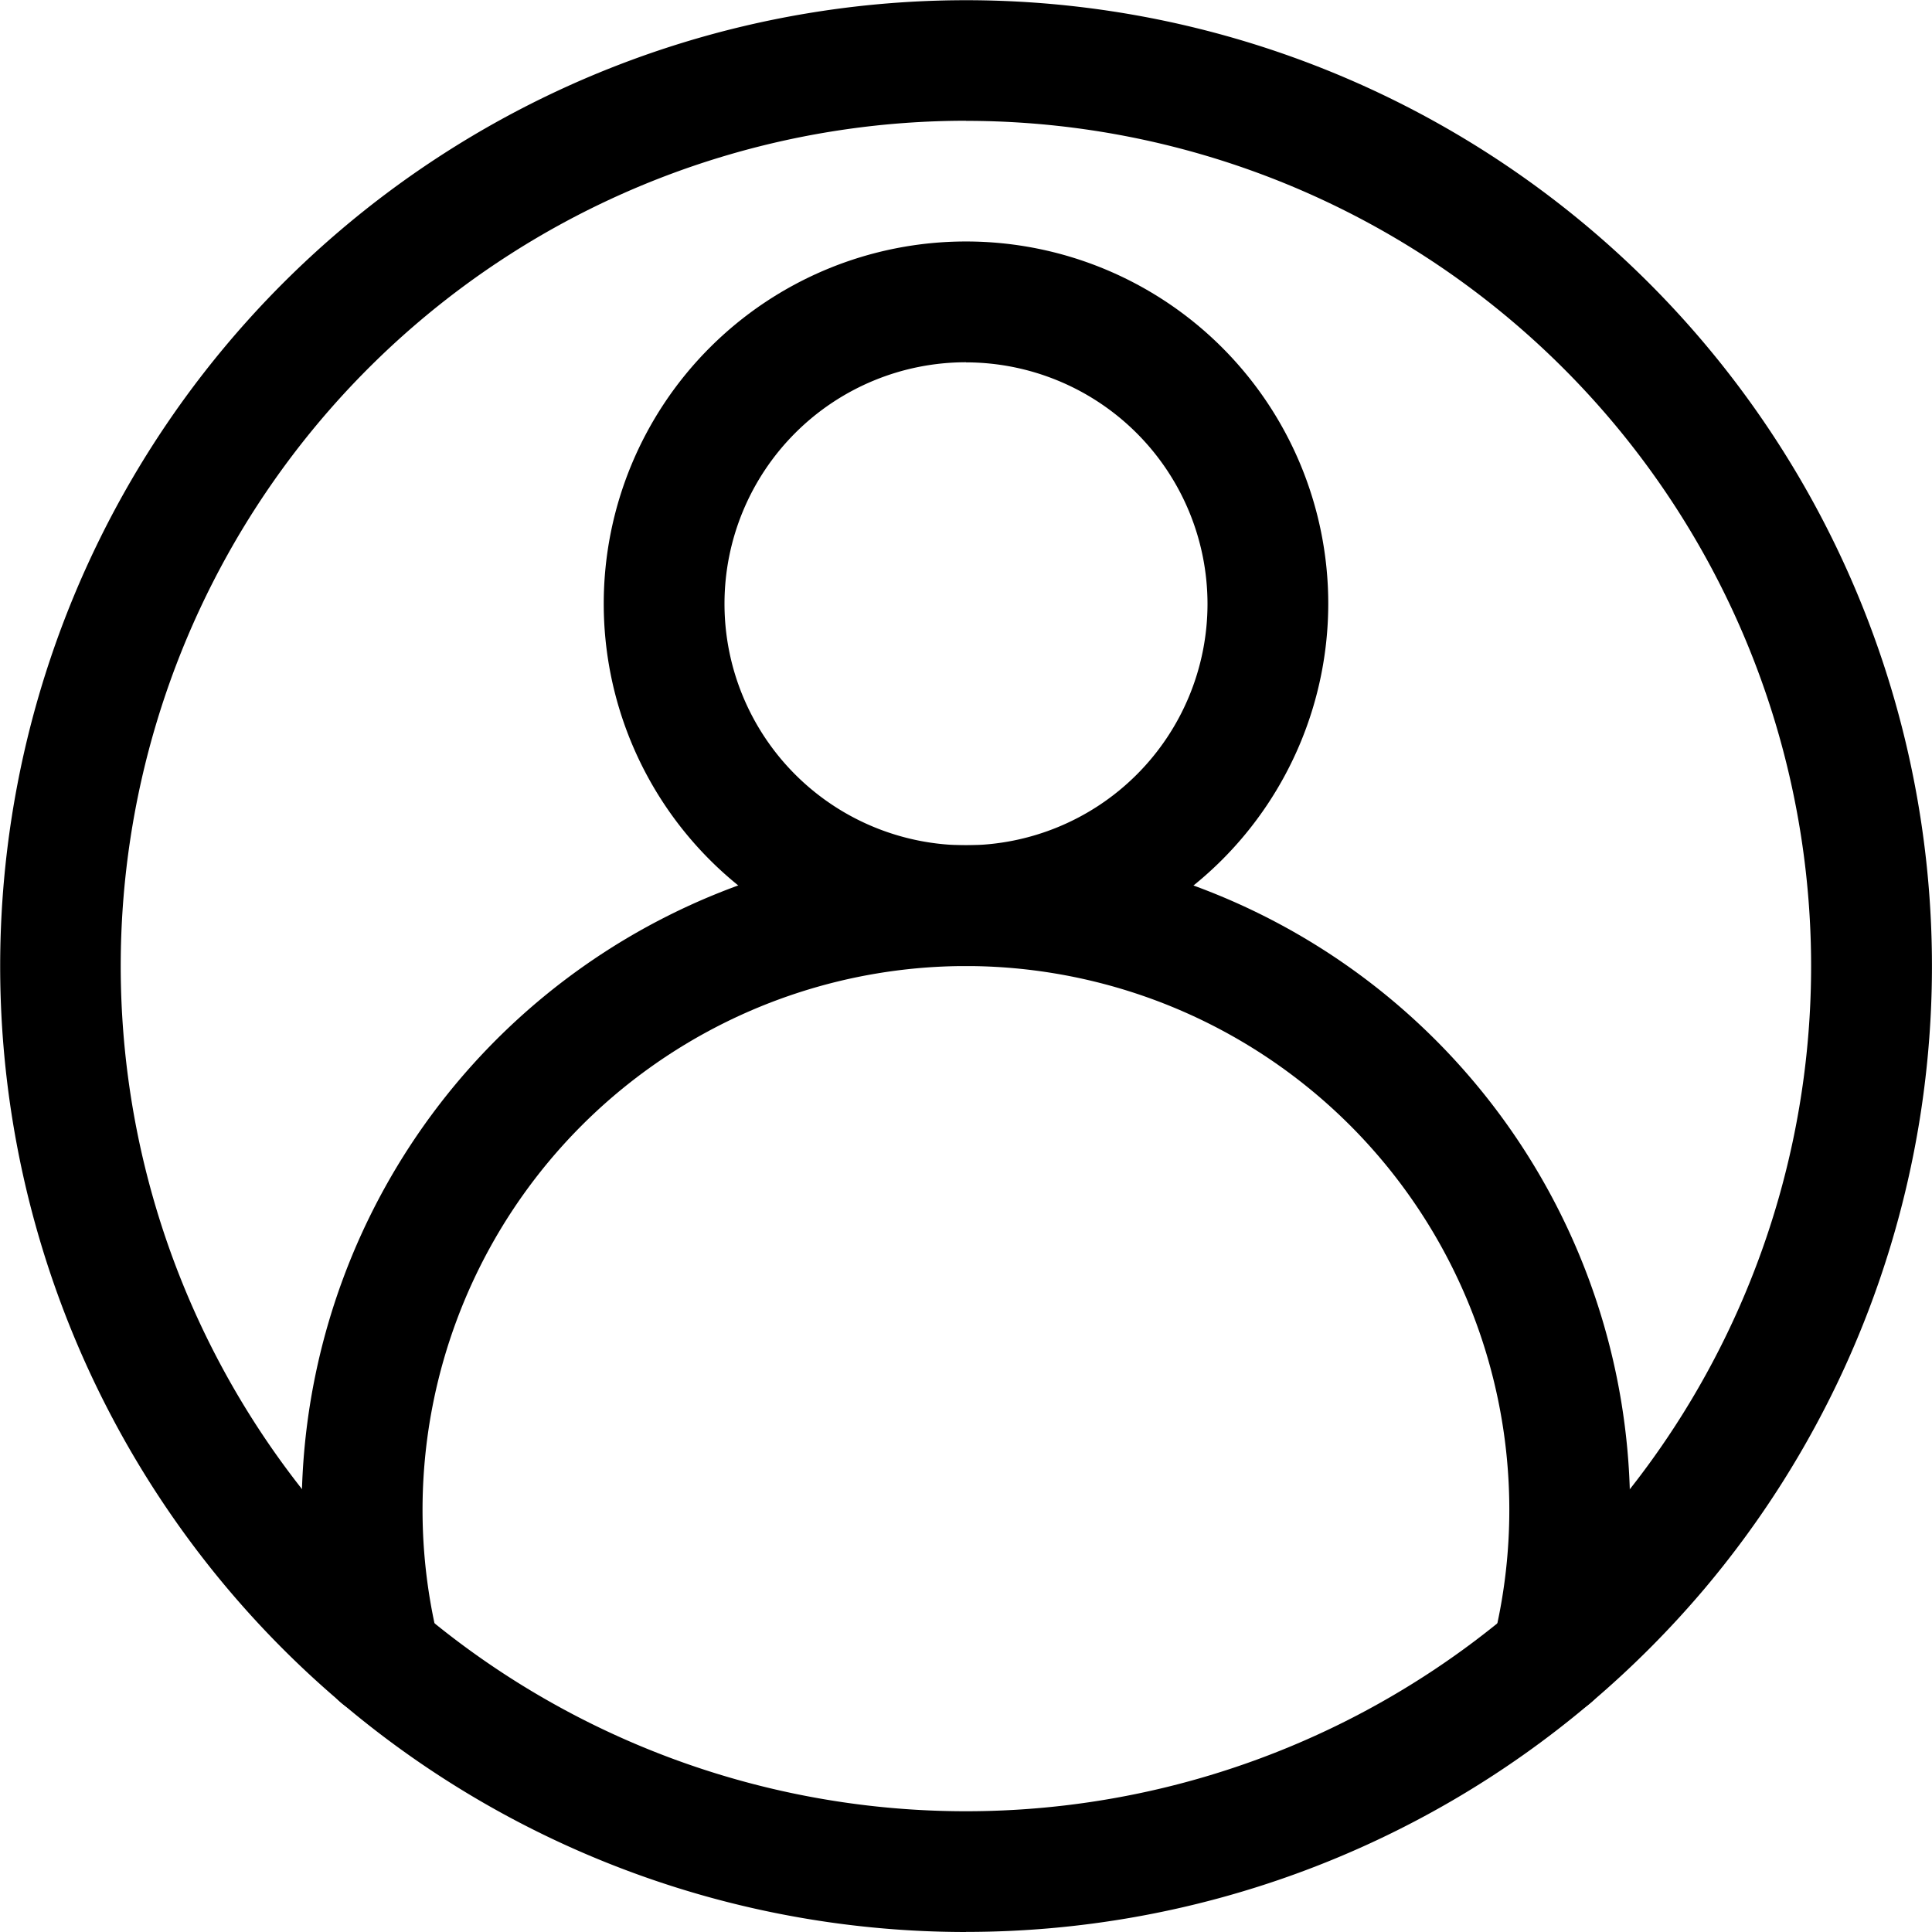
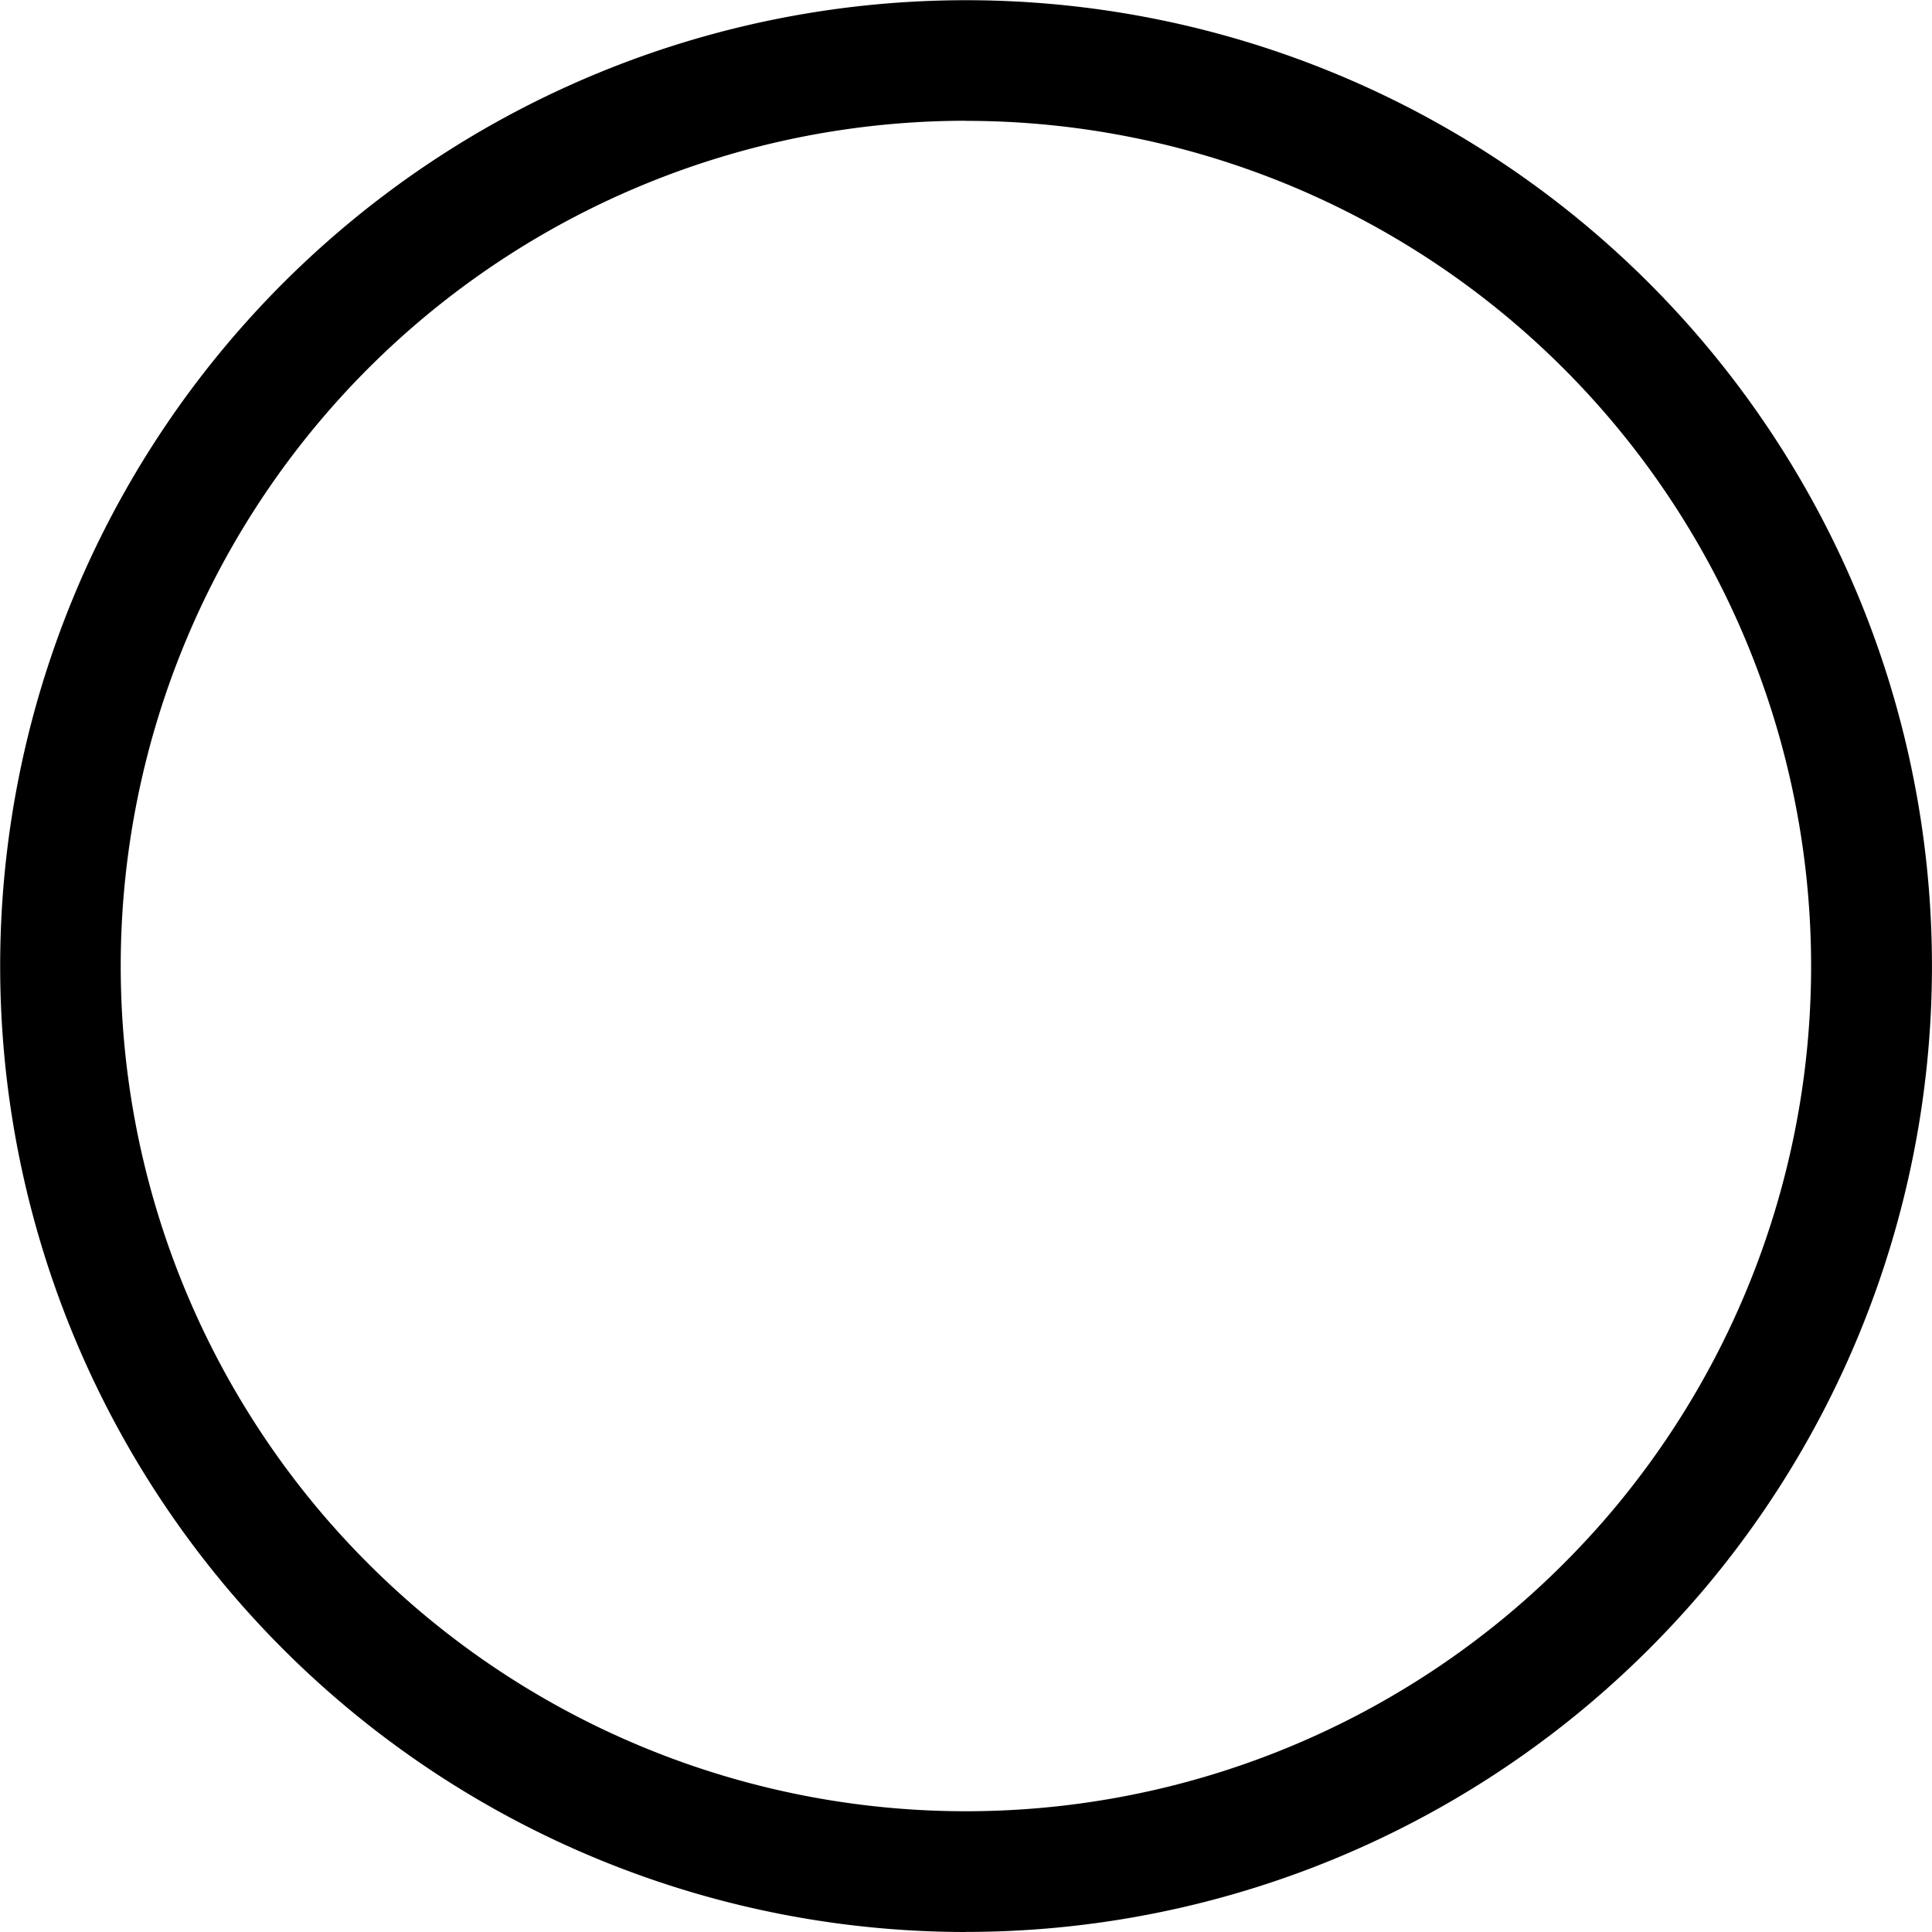
<svg xmlns="http://www.w3.org/2000/svg" id="user" width="71.934" height="71.934" viewBox="0 0 71.934 71.934">
  <path id="Path_15147" data-name="Path 15147" d="M35.967,71.934a35.963,35.963,0,1,1,27.5-12.785A36.346,36.346,0,0,1,59.224,63.4a35.978,35.978,0,0,1-23.258,8.531Zm0-67.438A31.473,31.473,0,0,0,11.9,56.249a31.839,31.839,0,0,0,3.716,3.725,31.474,31.474,0,0,0,40.7,0,31.838,31.838,0,0,0,3.717-3.727A31.473,31.473,0,0,0,35.967,4.5Z" transform="translate(0)" />
-   <path id="Path_15148" data-name="Path 15148" d="M173.488,90.975a13.488,13.488,0,1,1,13.488-13.488A13.5,13.5,0,0,1,173.488,90.975Zm0-22.479a8.992,8.992,0,1,0,8.992,8.992A9,9,0,0,0,173.488,68.5Z" transform="translate(-137.521 -55.008)" />
-   <path id="Path_15149" data-name="Path 15149" d="M126.532,256.466a2.25,2.25,0,0,1-2.182-2.8A20.25,20.25,0,0,0,105.023,228.5h-.592A20.25,20.25,0,0,0,85.1,253.67a2.248,2.248,0,1,1-4.361,1.095A24.734,24.734,0,0,1,104.377,224h.031l.319,0h.35a24.746,24.746,0,0,1,23.633,30.764A2.249,2.249,0,0,1,126.532,256.466Z" transform="translate(-68.76 -192.529)" />
</svg>